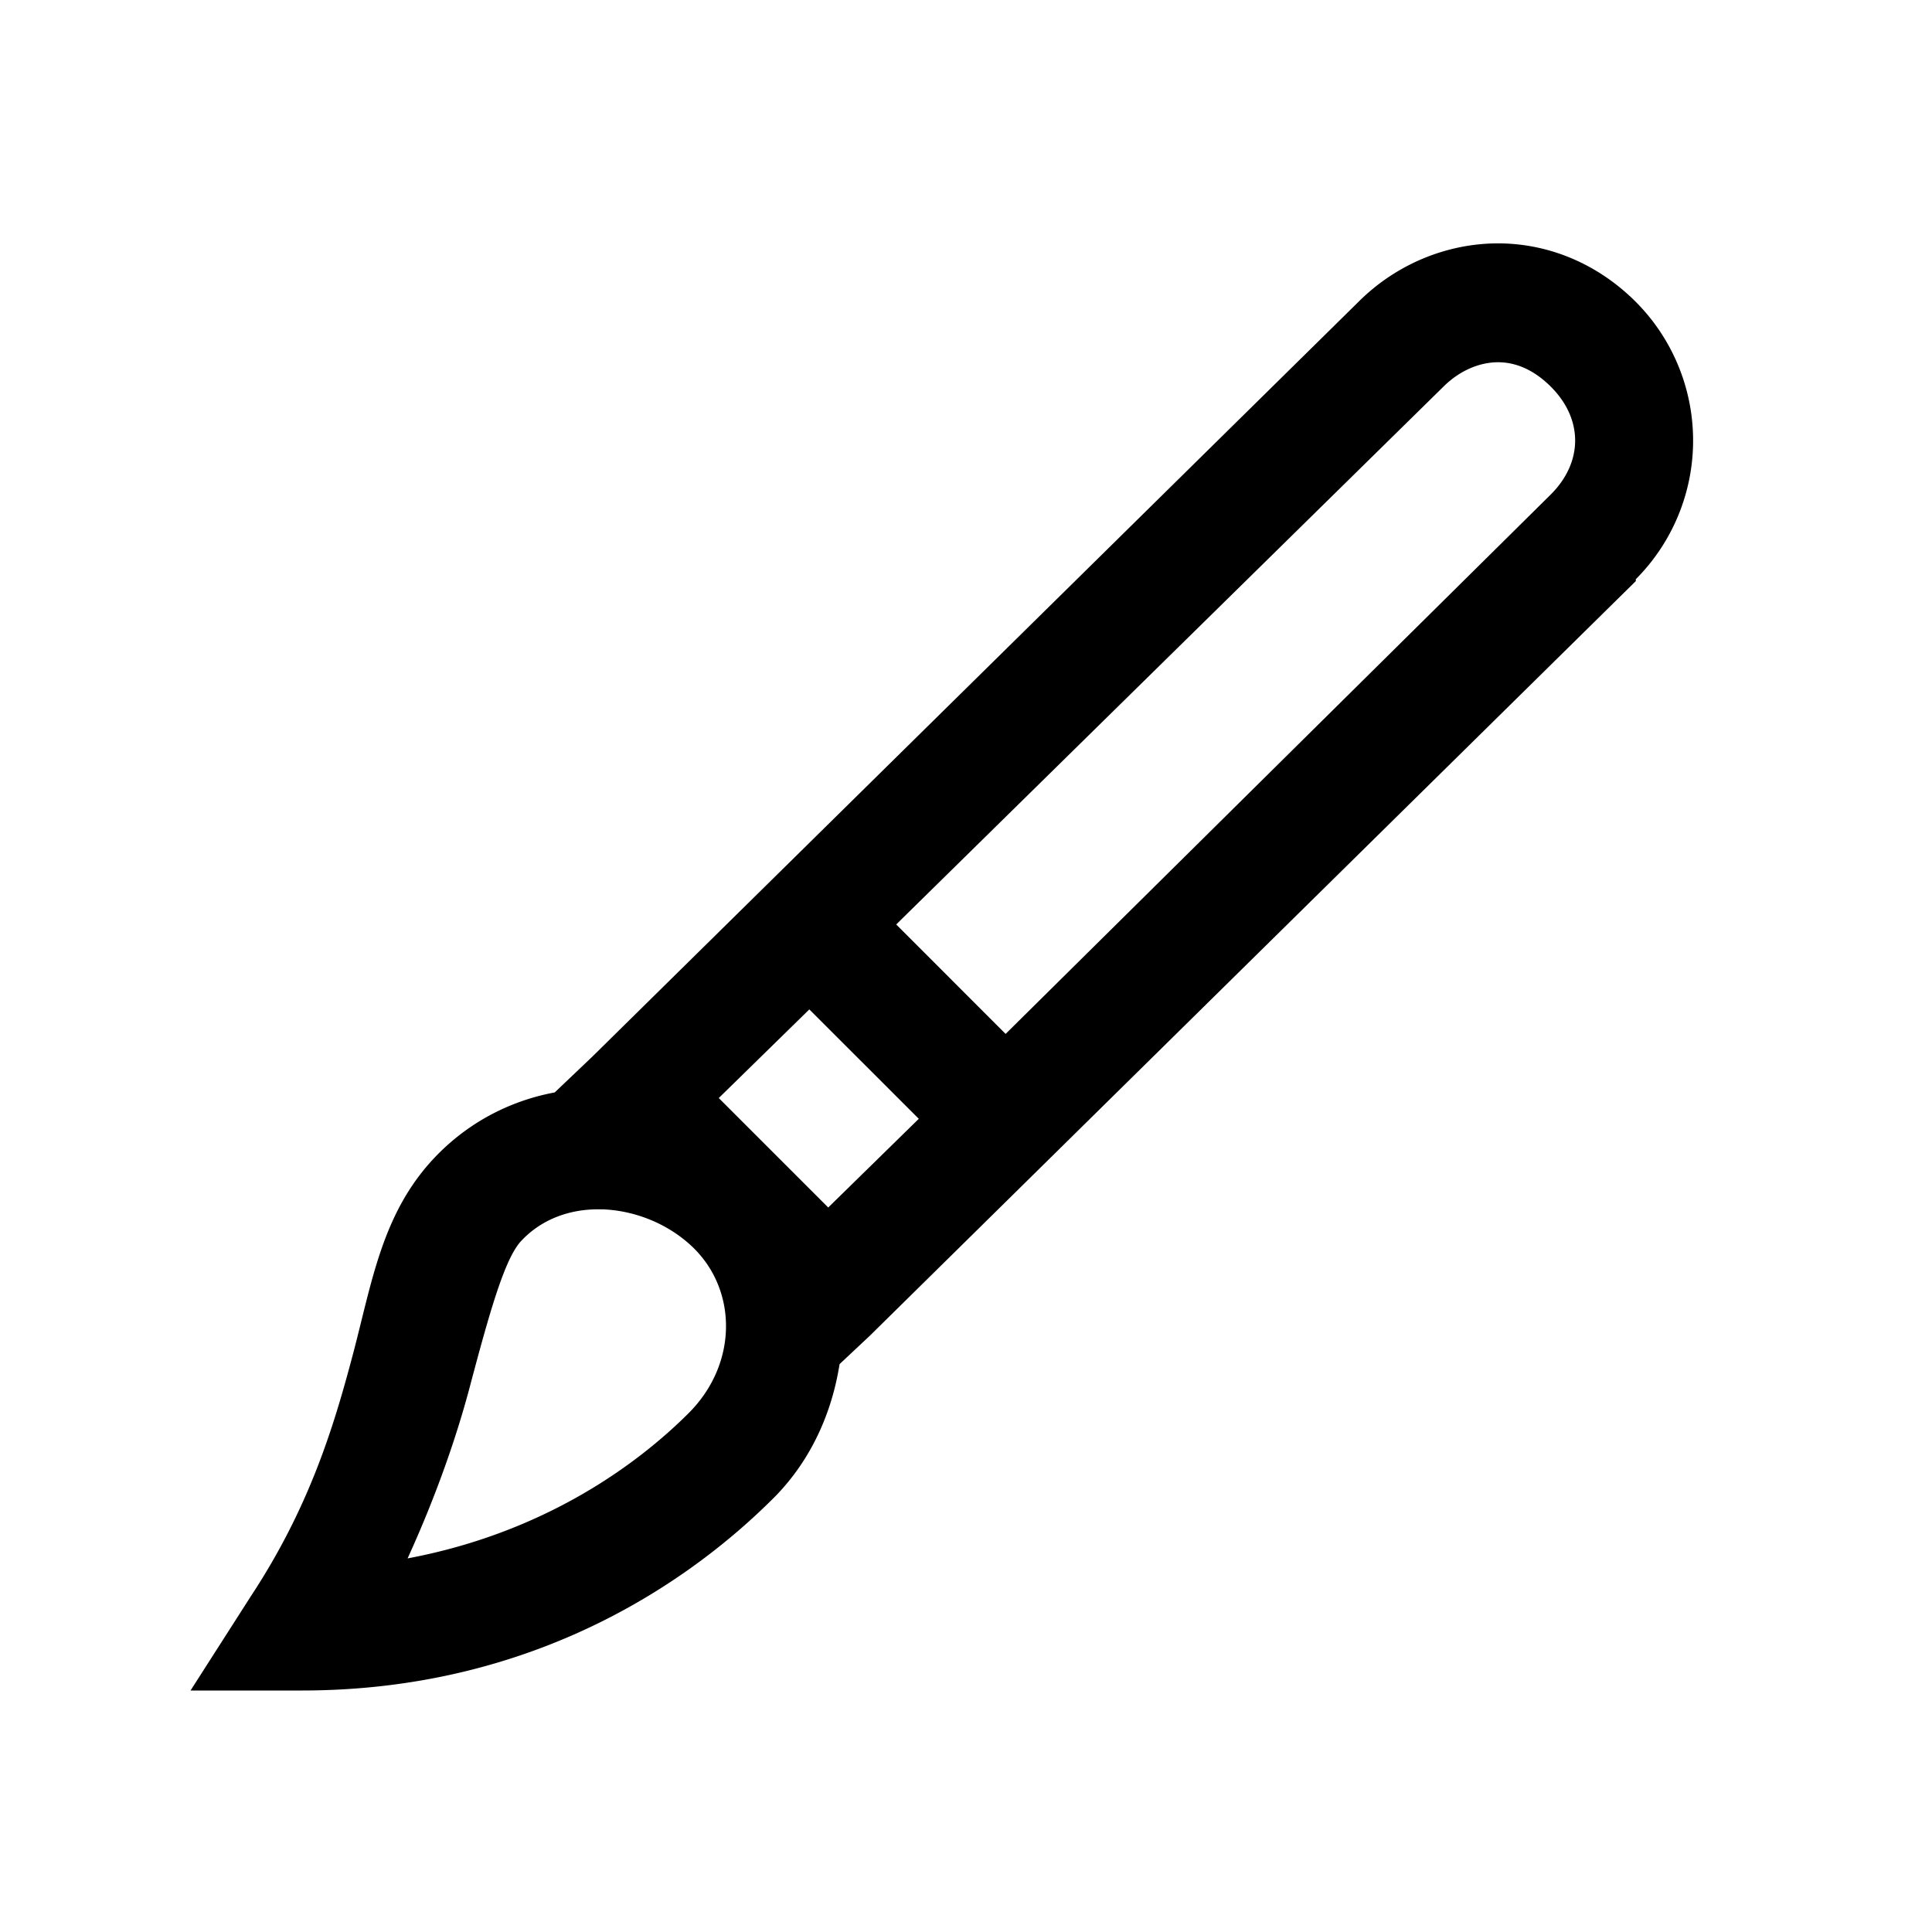
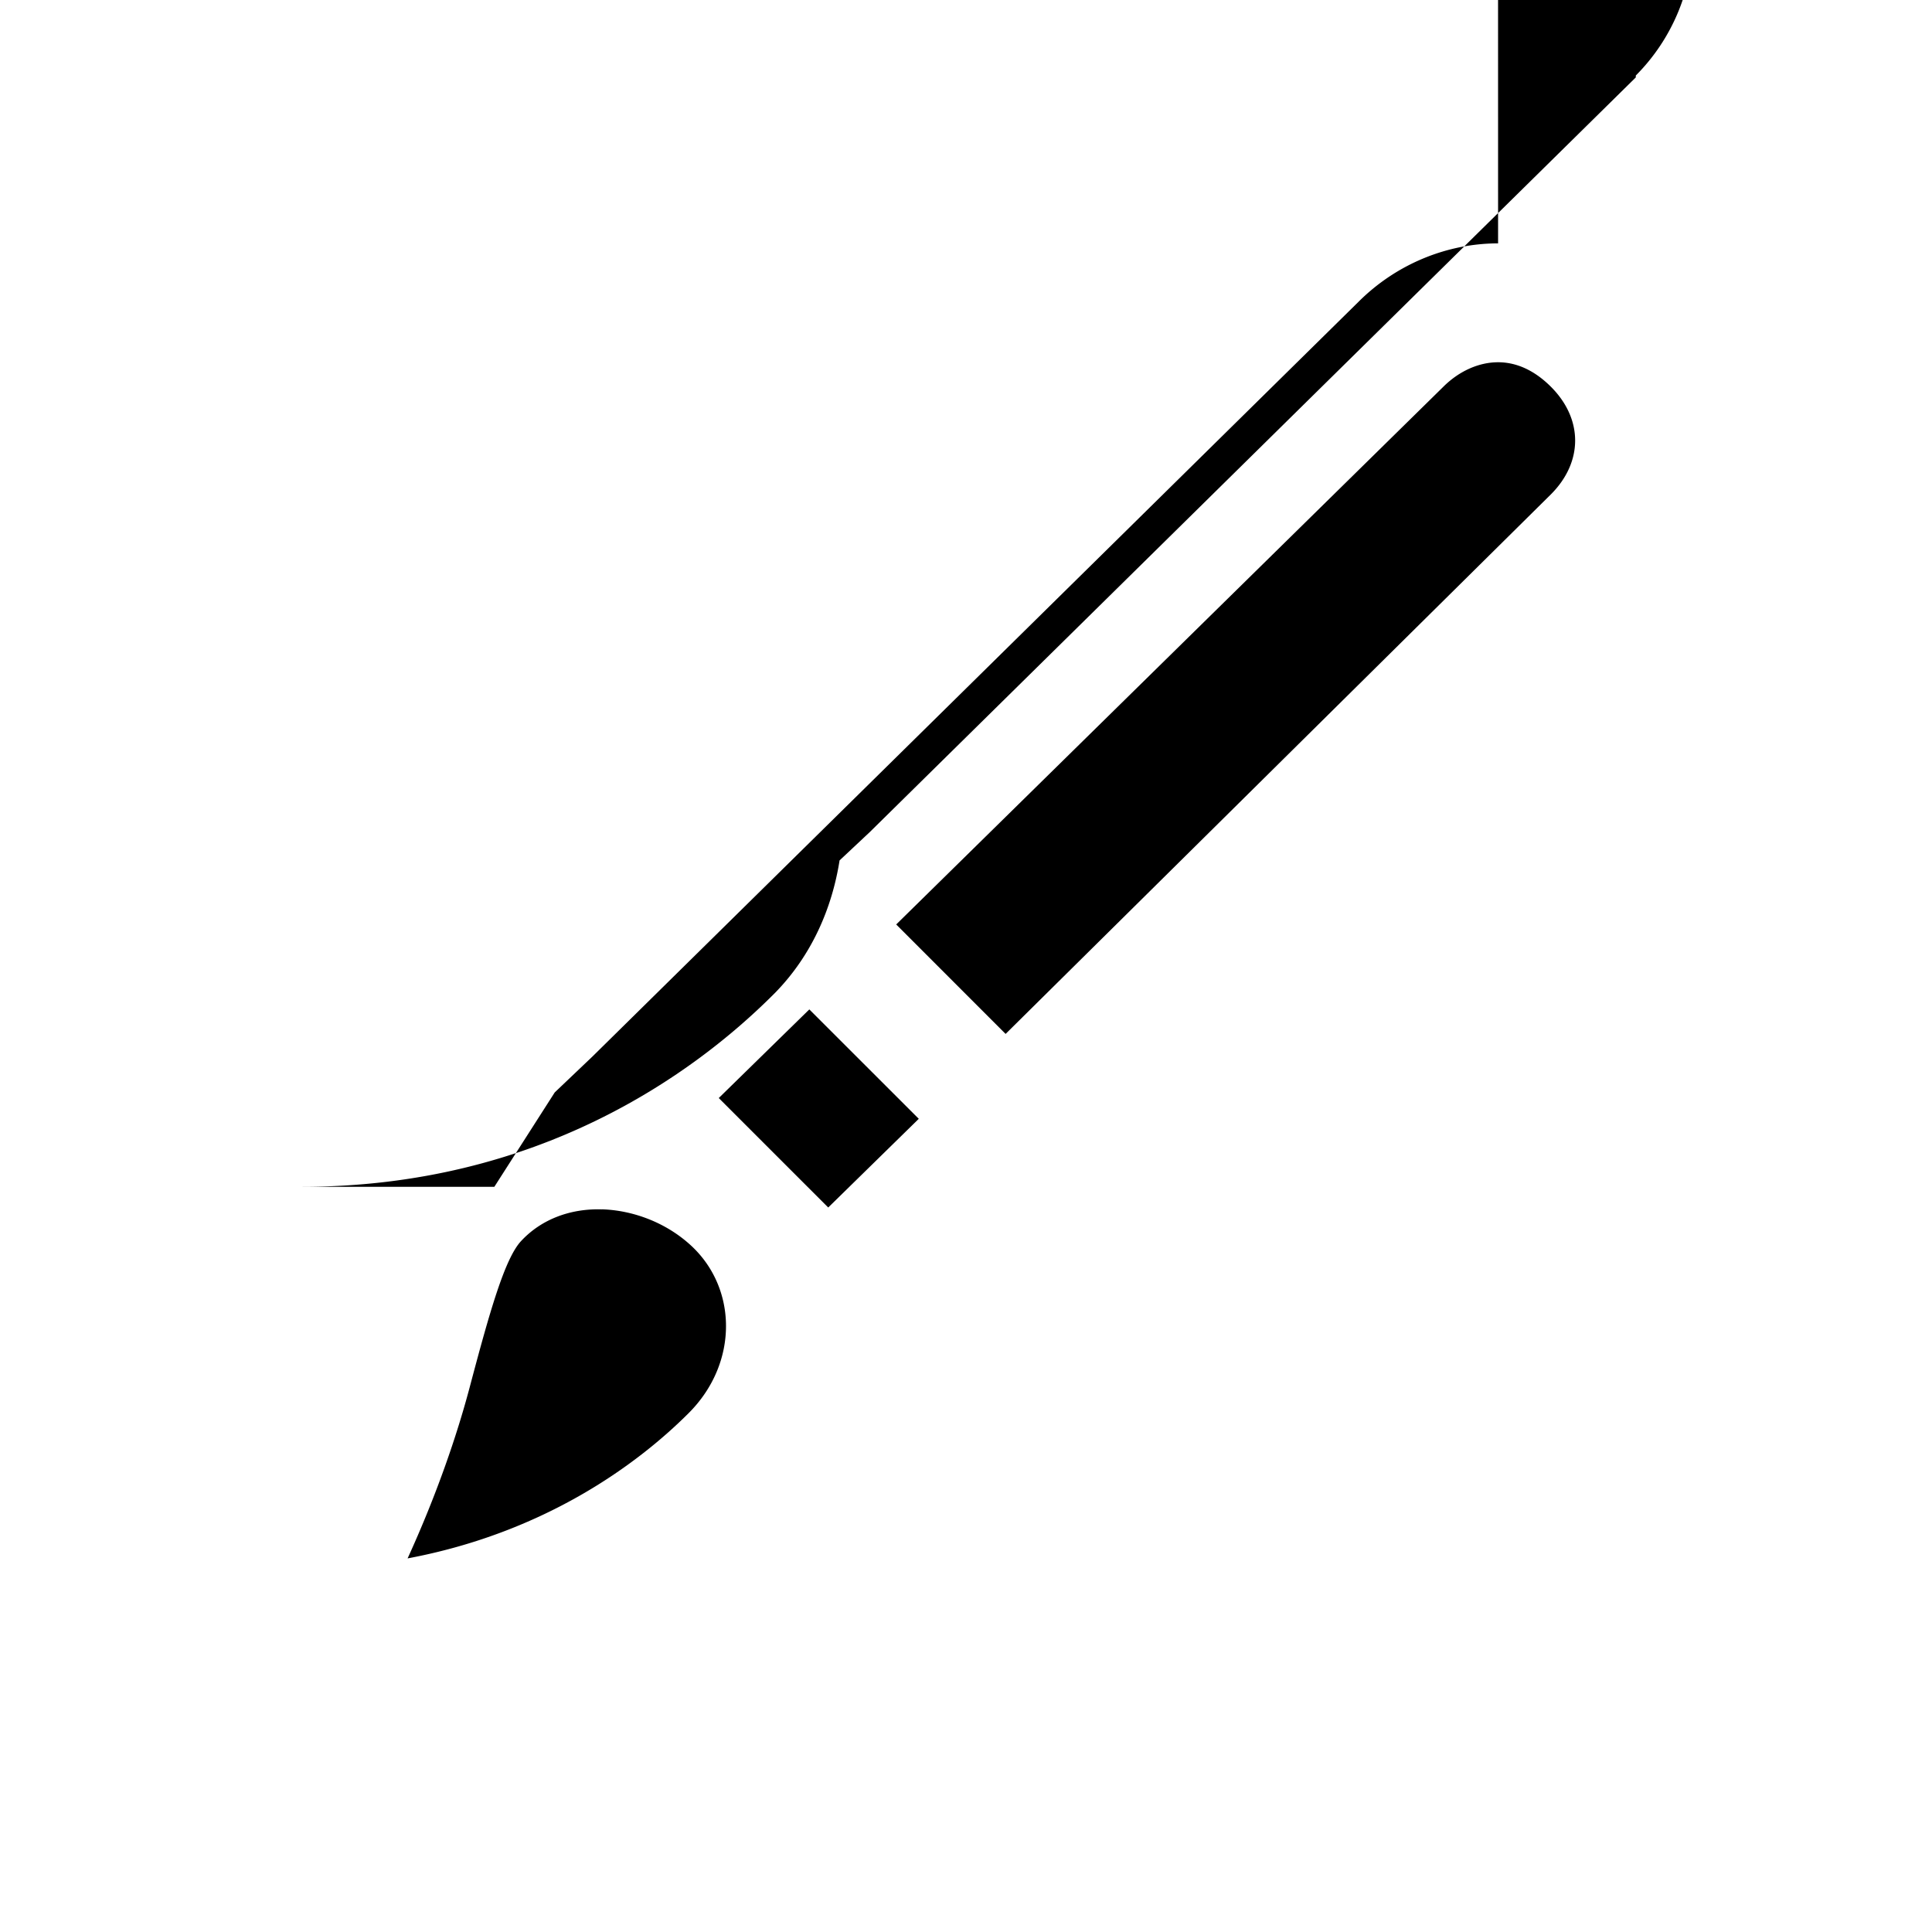
<svg xmlns="http://www.w3.org/2000/svg" viewBox="0 0 32 32">
-   <path d="M24.813 4.031c-.836 0-1.68.336-2.313.969L9.812 17.5l-.624.594c-.75.14-1.465.508-2.032 1.125-.832.91-.996 2.023-1.312 3.218-.317 1.196-.719 2.528-1.688 4l-1 1.563H5c3.914 0 6.496-1.871 7.813-3.188l.03-.03c.602-.618.938-1.395 1.063-2.188l.5-.469 12.688-12.5v-.031a3.254 3.254 0 0 0 0-4.594c-.633-.633-1.446-.969-2.282-.969zm0 1.969c.312 0 .609.14.875.406.535.535.535 1.246 0 1.782l-9.032 8.937-1.812-1.813 9.062-8.906c.266-.265.594-.406.907-.406zM13.405 16.719l1.813 1.812-1.5 1.469-1.813-1.813zM9.97 20.03c.504.016 1.05.211 1.469.594.777.71.796 1.953-.032 2.781-.867.867-2.406 1.985-4.656 2.407.48-1.051.816-2.032 1.031-2.844.332-1.254.578-2.114.844-2.407.348-.378.84-.546 1.344-.53z" />
+   <path d="M24.813 4.031c-.836 0-1.68.336-2.313.969L9.812 17.5l-.624.594l-1 1.563H5c3.914 0 6.496-1.871 7.813-3.188l.03-.03c.602-.618.938-1.395 1.063-2.188l.5-.469 12.688-12.5v-.031a3.254 3.254 0 0 0 0-4.594c-.633-.633-1.446-.969-2.282-.969zm0 1.969c.312 0 .609.14.875.406.535.535.535 1.246 0 1.782l-9.032 8.937-1.812-1.813 9.062-8.906c.266-.265.594-.406.907-.406zM13.405 16.719l1.813 1.812-1.5 1.469-1.813-1.813zM9.97 20.03c.504.016 1.05.211 1.469.594.777.71.796 1.953-.032 2.781-.867.867-2.406 1.985-4.656 2.407.48-1.051.816-2.032 1.031-2.844.332-1.254.578-2.114.844-2.407.348-.378.84-.546 1.344-.53z" />
</svg>